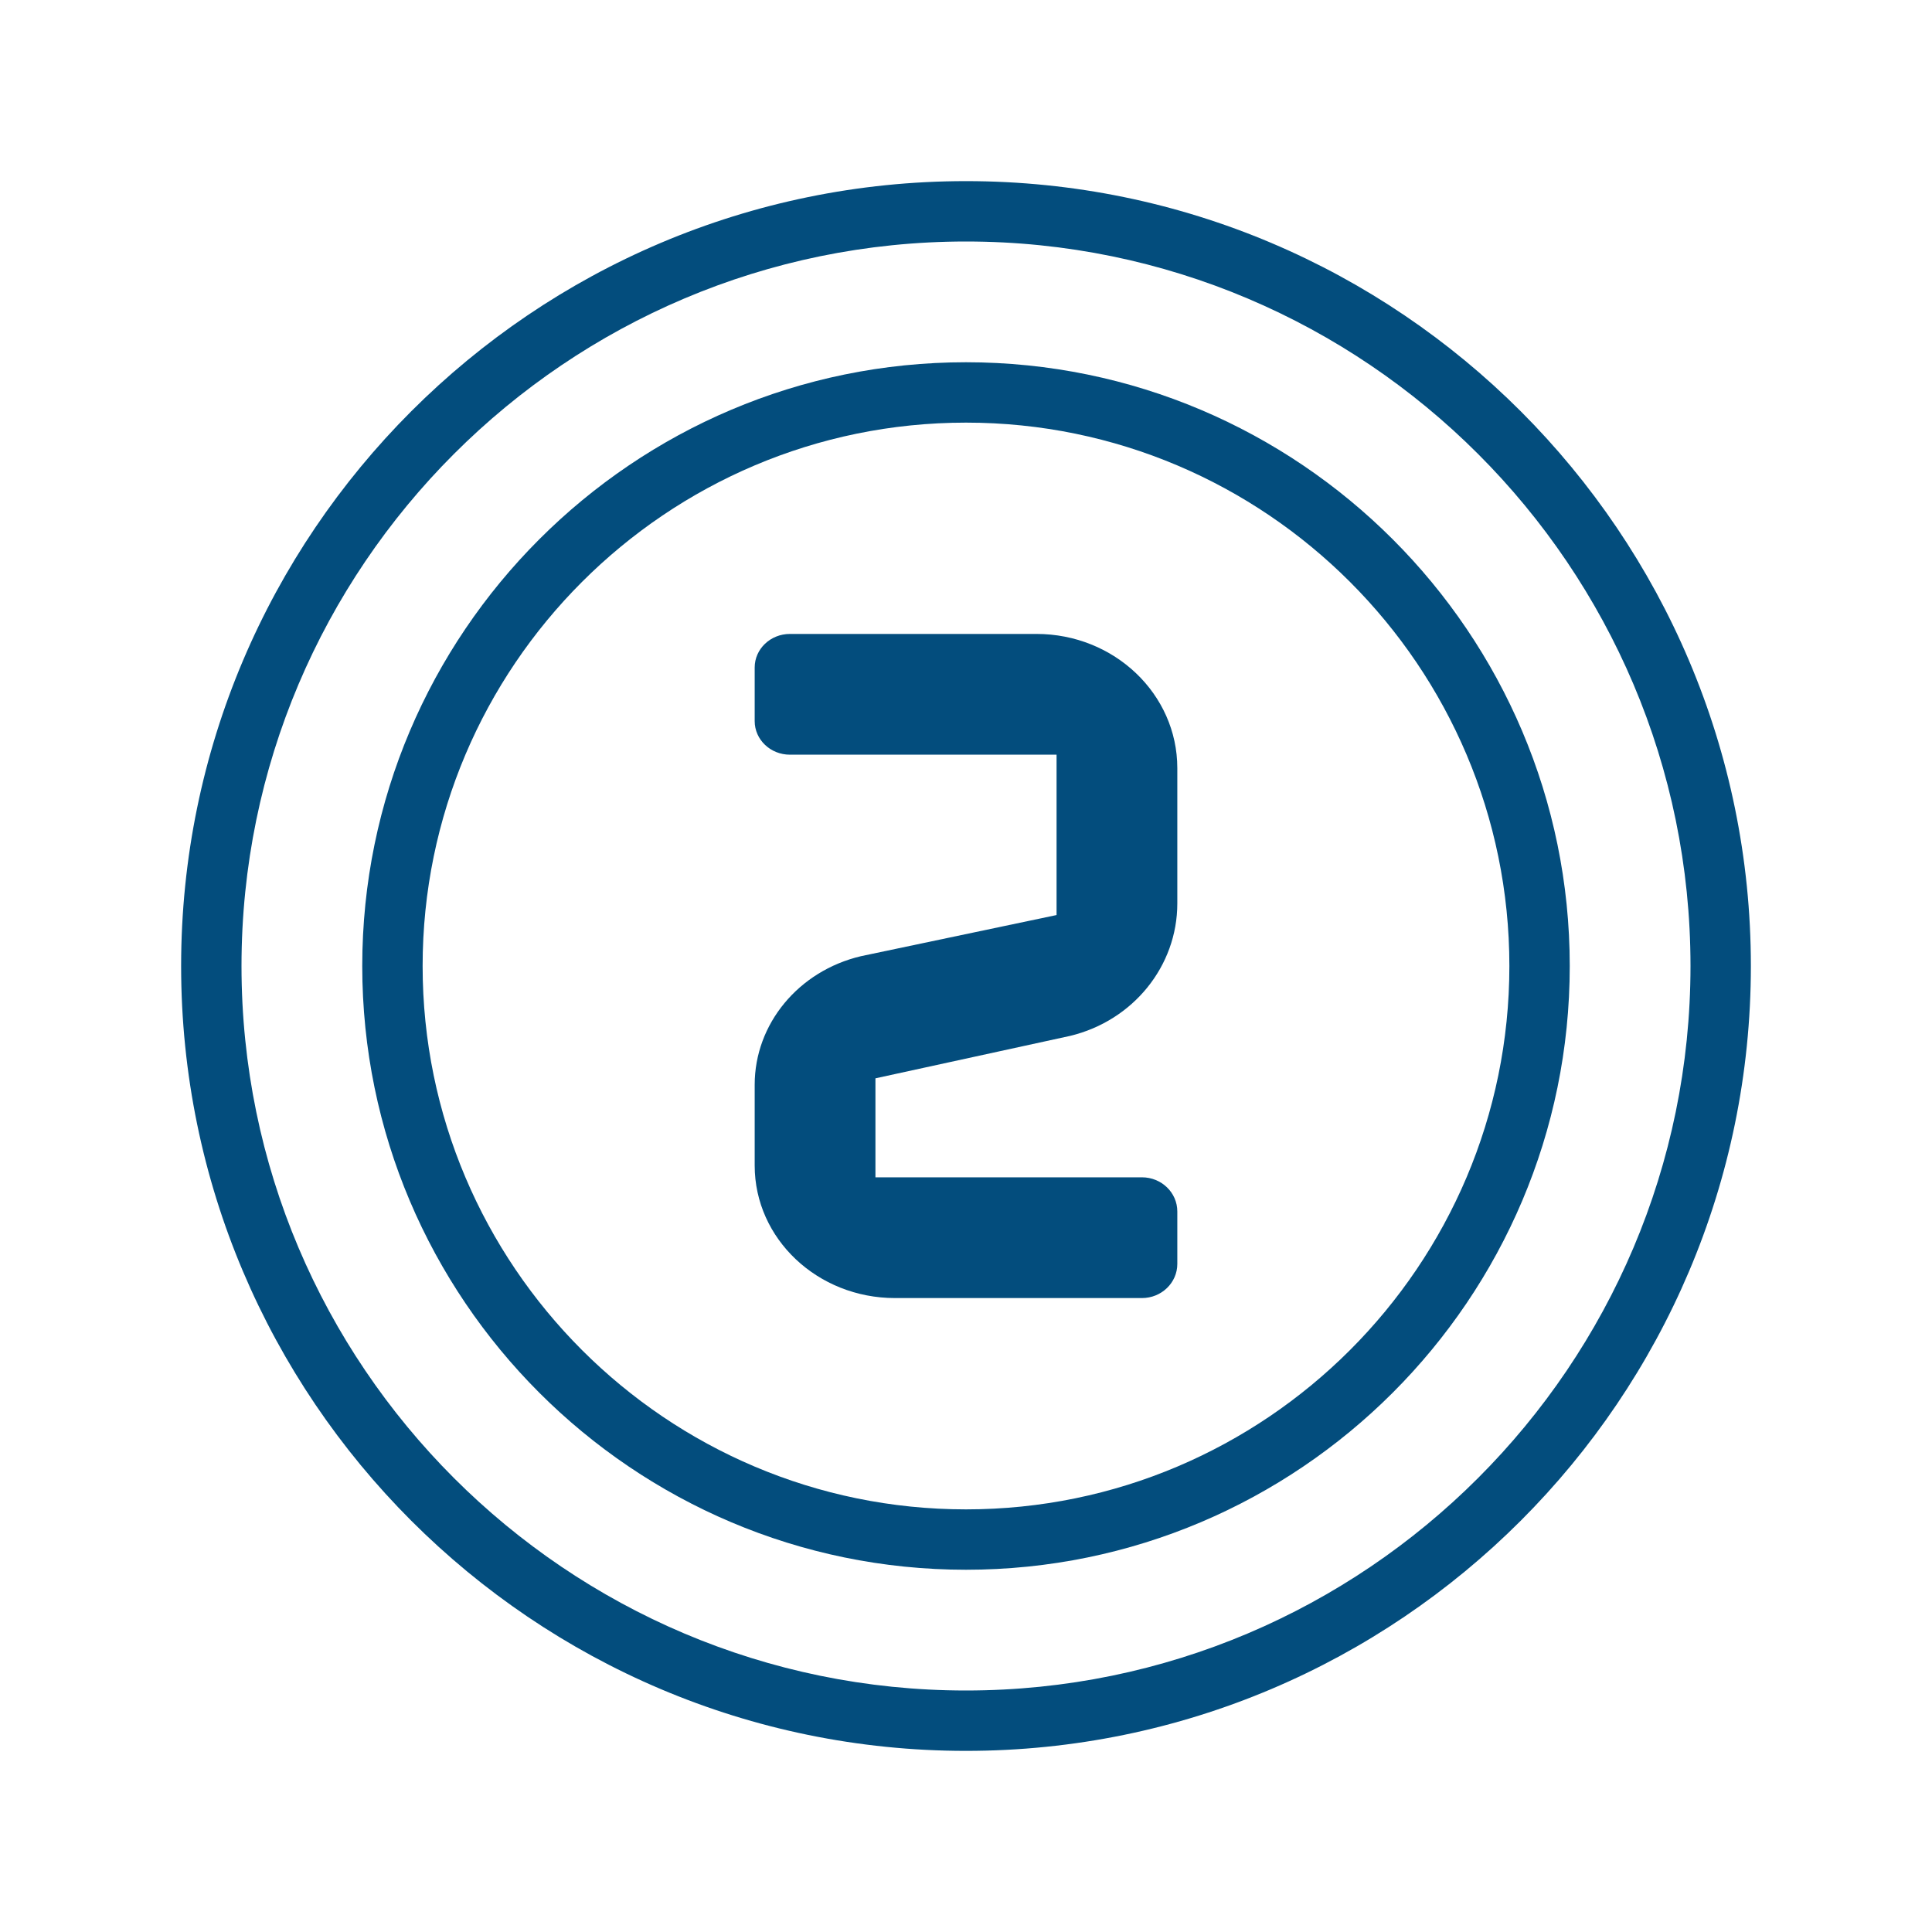
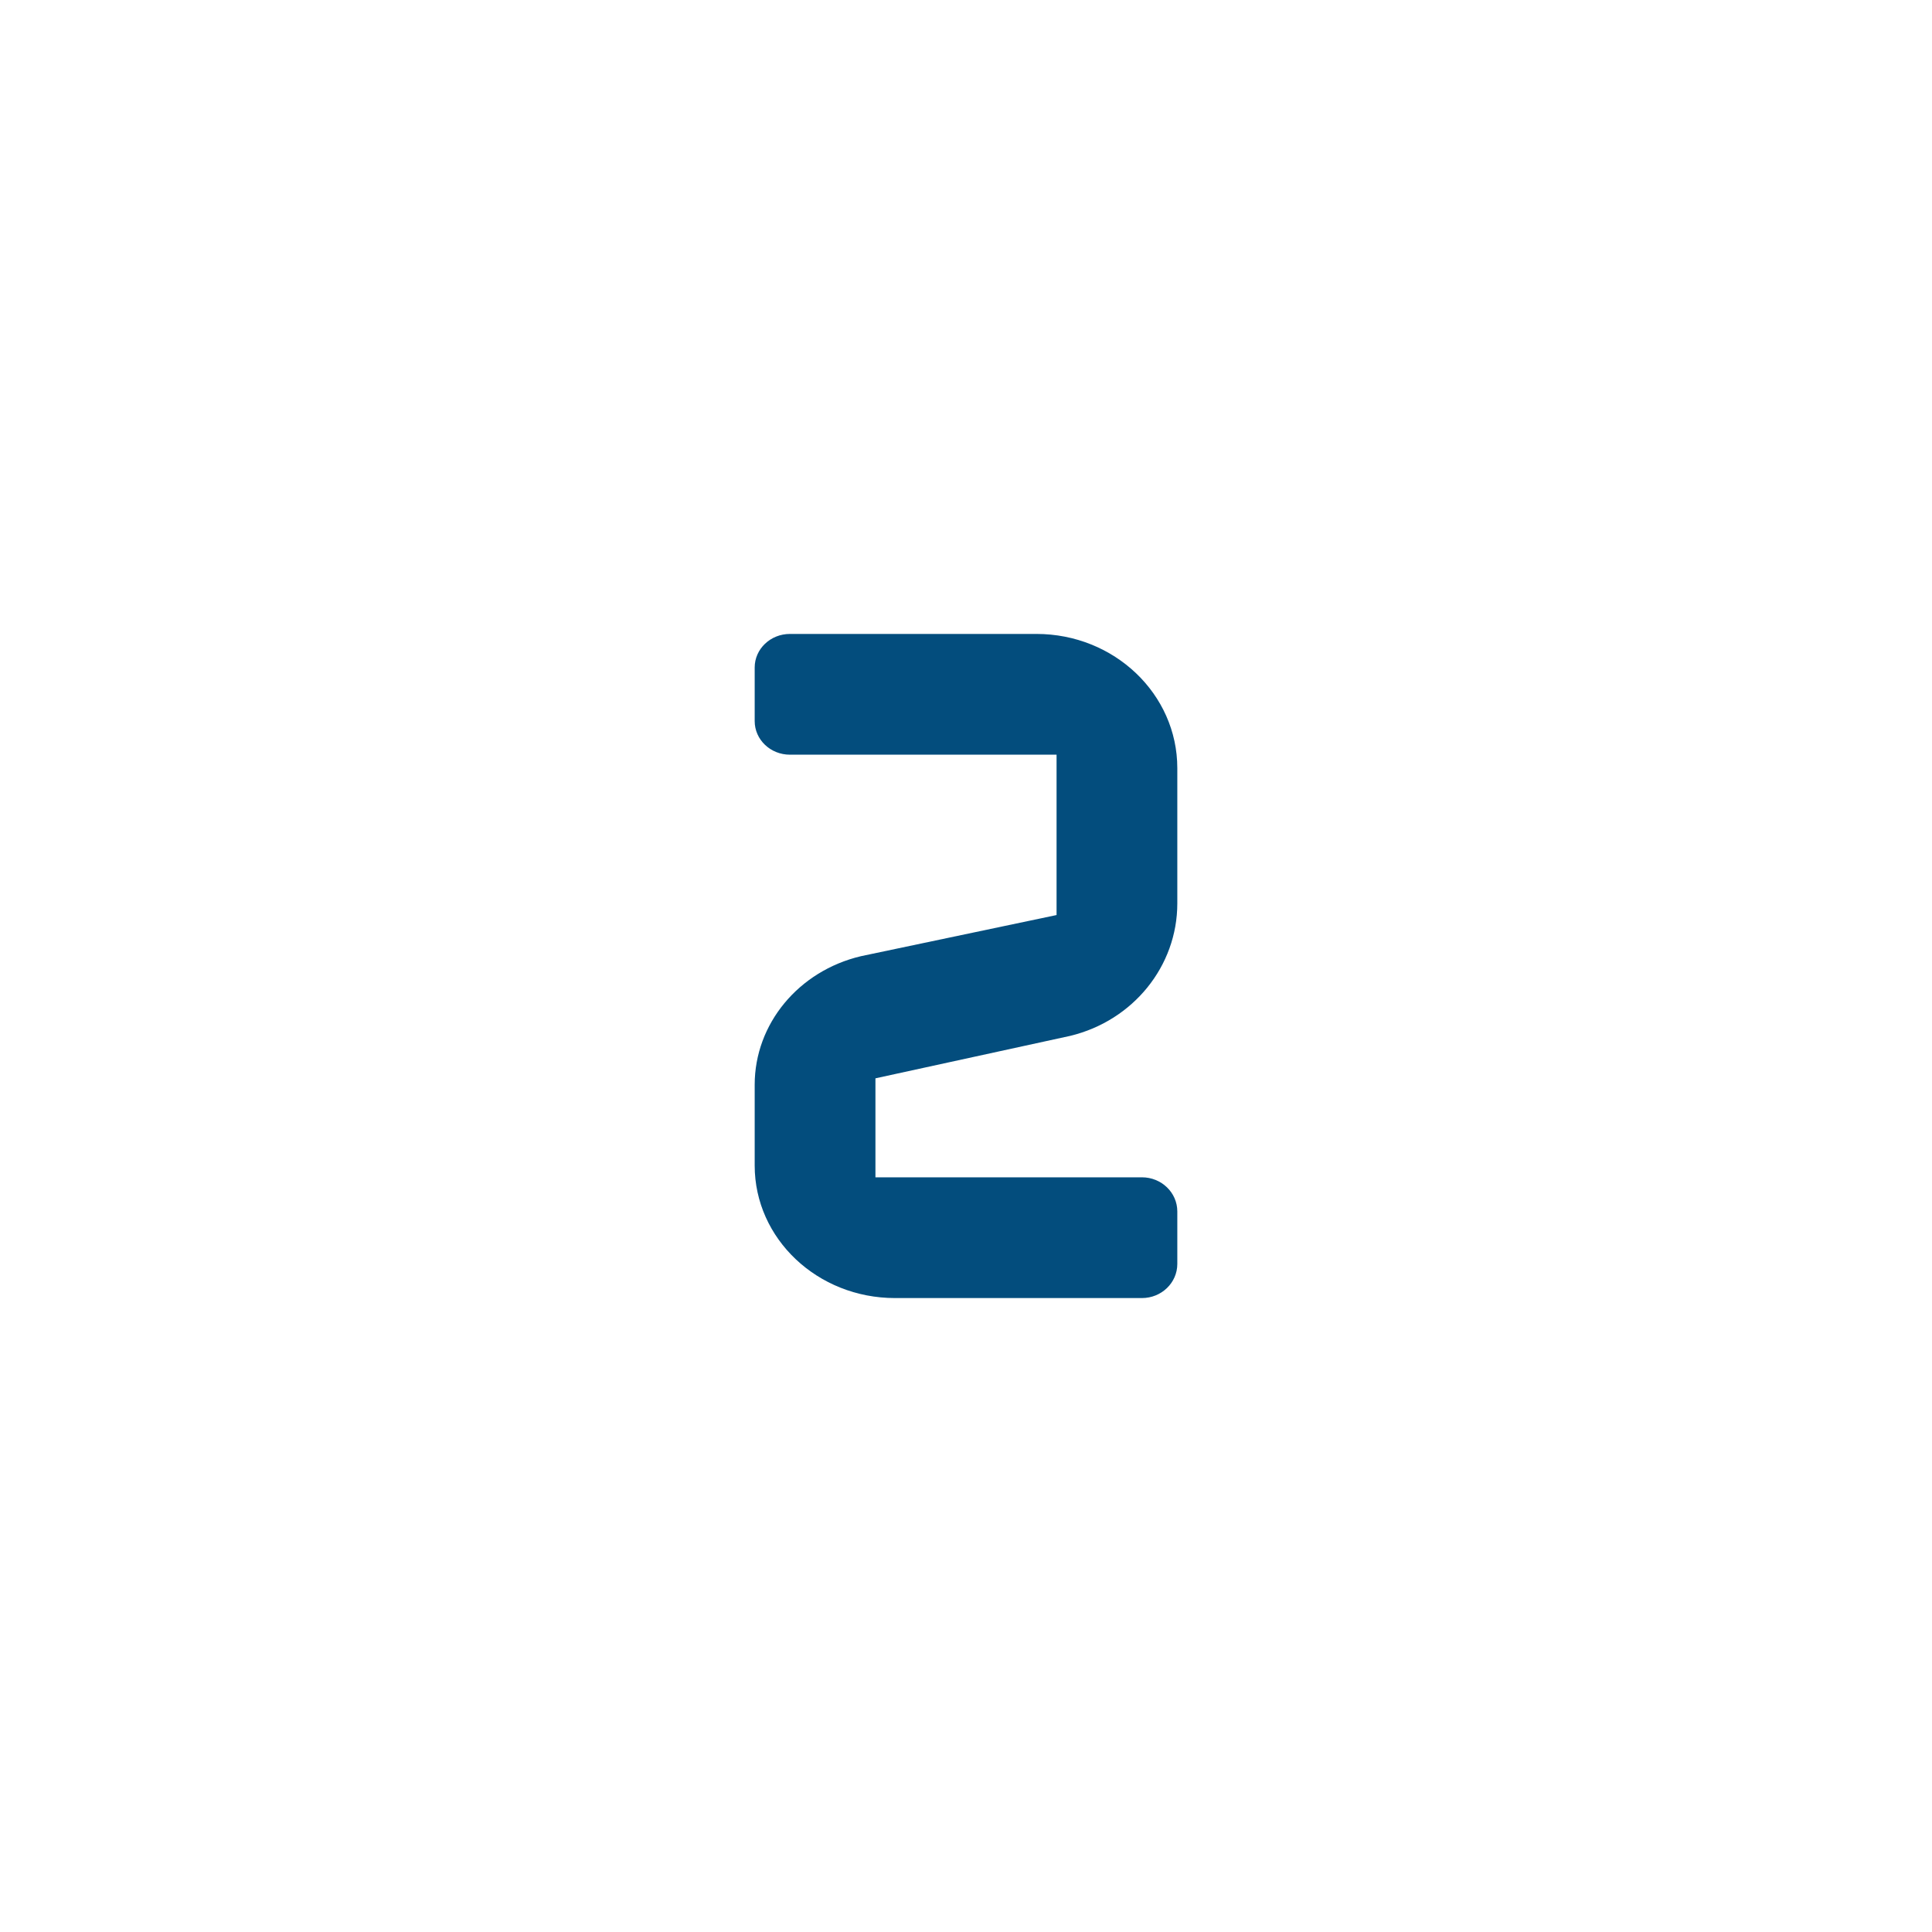
<svg xmlns="http://www.w3.org/2000/svg" viewBox="0 0 64 64" width="64px" height="64px">
  <linearGradient id="YWpxaFYO2Bx2dPSz2NtOYa" x1="32" x2="32" y1="-1031.5" y2="-1085.251" gradientTransform="matrix(1 0 0 -1 0 -1026)" gradientUnits="userSpaceOnUse" fill="#034d7d">
    <stop offset="0" stop-color="#034d7d" fill="#034d7d" />
    <stop offset="1" stop-color="#034d7d" fill="#034d7d" />
  </linearGradient>
-   <path fill="#034d7d" d="M32,58C17.664,58,6,46.337,6,32S17.664,6,32,6s26,11.663,26,26S46.336,58,32,58z M32,8 C18.767,8,8,18.767,8,32s10.767,24,24,24s24-10.767,24-24S45.233,8,32,8z" />
  <linearGradient id="YWpxaFYO2Bx2dPSz2NtOYb" x1="32" x2="32" y1="-1031.5" y2="-1085.251" gradientTransform="matrix(1 0 0 -1 0 -1026)" gradientUnits="userSpaceOnUse" fill="#034d7d">
    <stop offset="0" stop-color="#034d7d" fill="#034d7d" />
    <stop offset="1" stop-color="#034d7d" fill="#034d7d" />
  </linearGradient>
-   <path fill="#034d7d" d="M32,52c-11.028,0-20-8.972-20-20s8.972-20,20-20s20,8.972,20,20S43.028,52,32,52z M32,14 c-9.925,0-18,8.075-18,18s8.075,18,18,18s18-8.075,18-18S41.925,14,32,14z" />
  <linearGradient id="YWpxaFYO2Bx2dPSz2NtOYc" x1="32" x2="32" y1="21.973" y2="40.05" gradientUnits="userSpaceOnUse" fill="#034d7d">
    <stop offset="0" stop-color="#034d7d" fill="#034d7d" />
    <stop offset="1" stop-color="#034d7d" fill="#034d7d" />
  </linearGradient>
  <path fill="#034d7d" d="M37.828,43h-8.181C27.081,43,25,41.035,25,38.61v-2.676c0-2.014,1.451-3.77,3.52-4.259 L35,30.312V25h-8.833C25.522,25,25,24.502,25,23.888v-1.777C25,21.498,25.522,21,26.167,21h8.167C36.911,21,39,22.991,39,25.446 v4.482c0,2.075-1.463,3.884-3.55,4.387L29,35.721V39h8.828C38.475,39,39,39.506,39,40.131v1.739C39,42.494,38.475,43,37.828,43z" />
</svg>